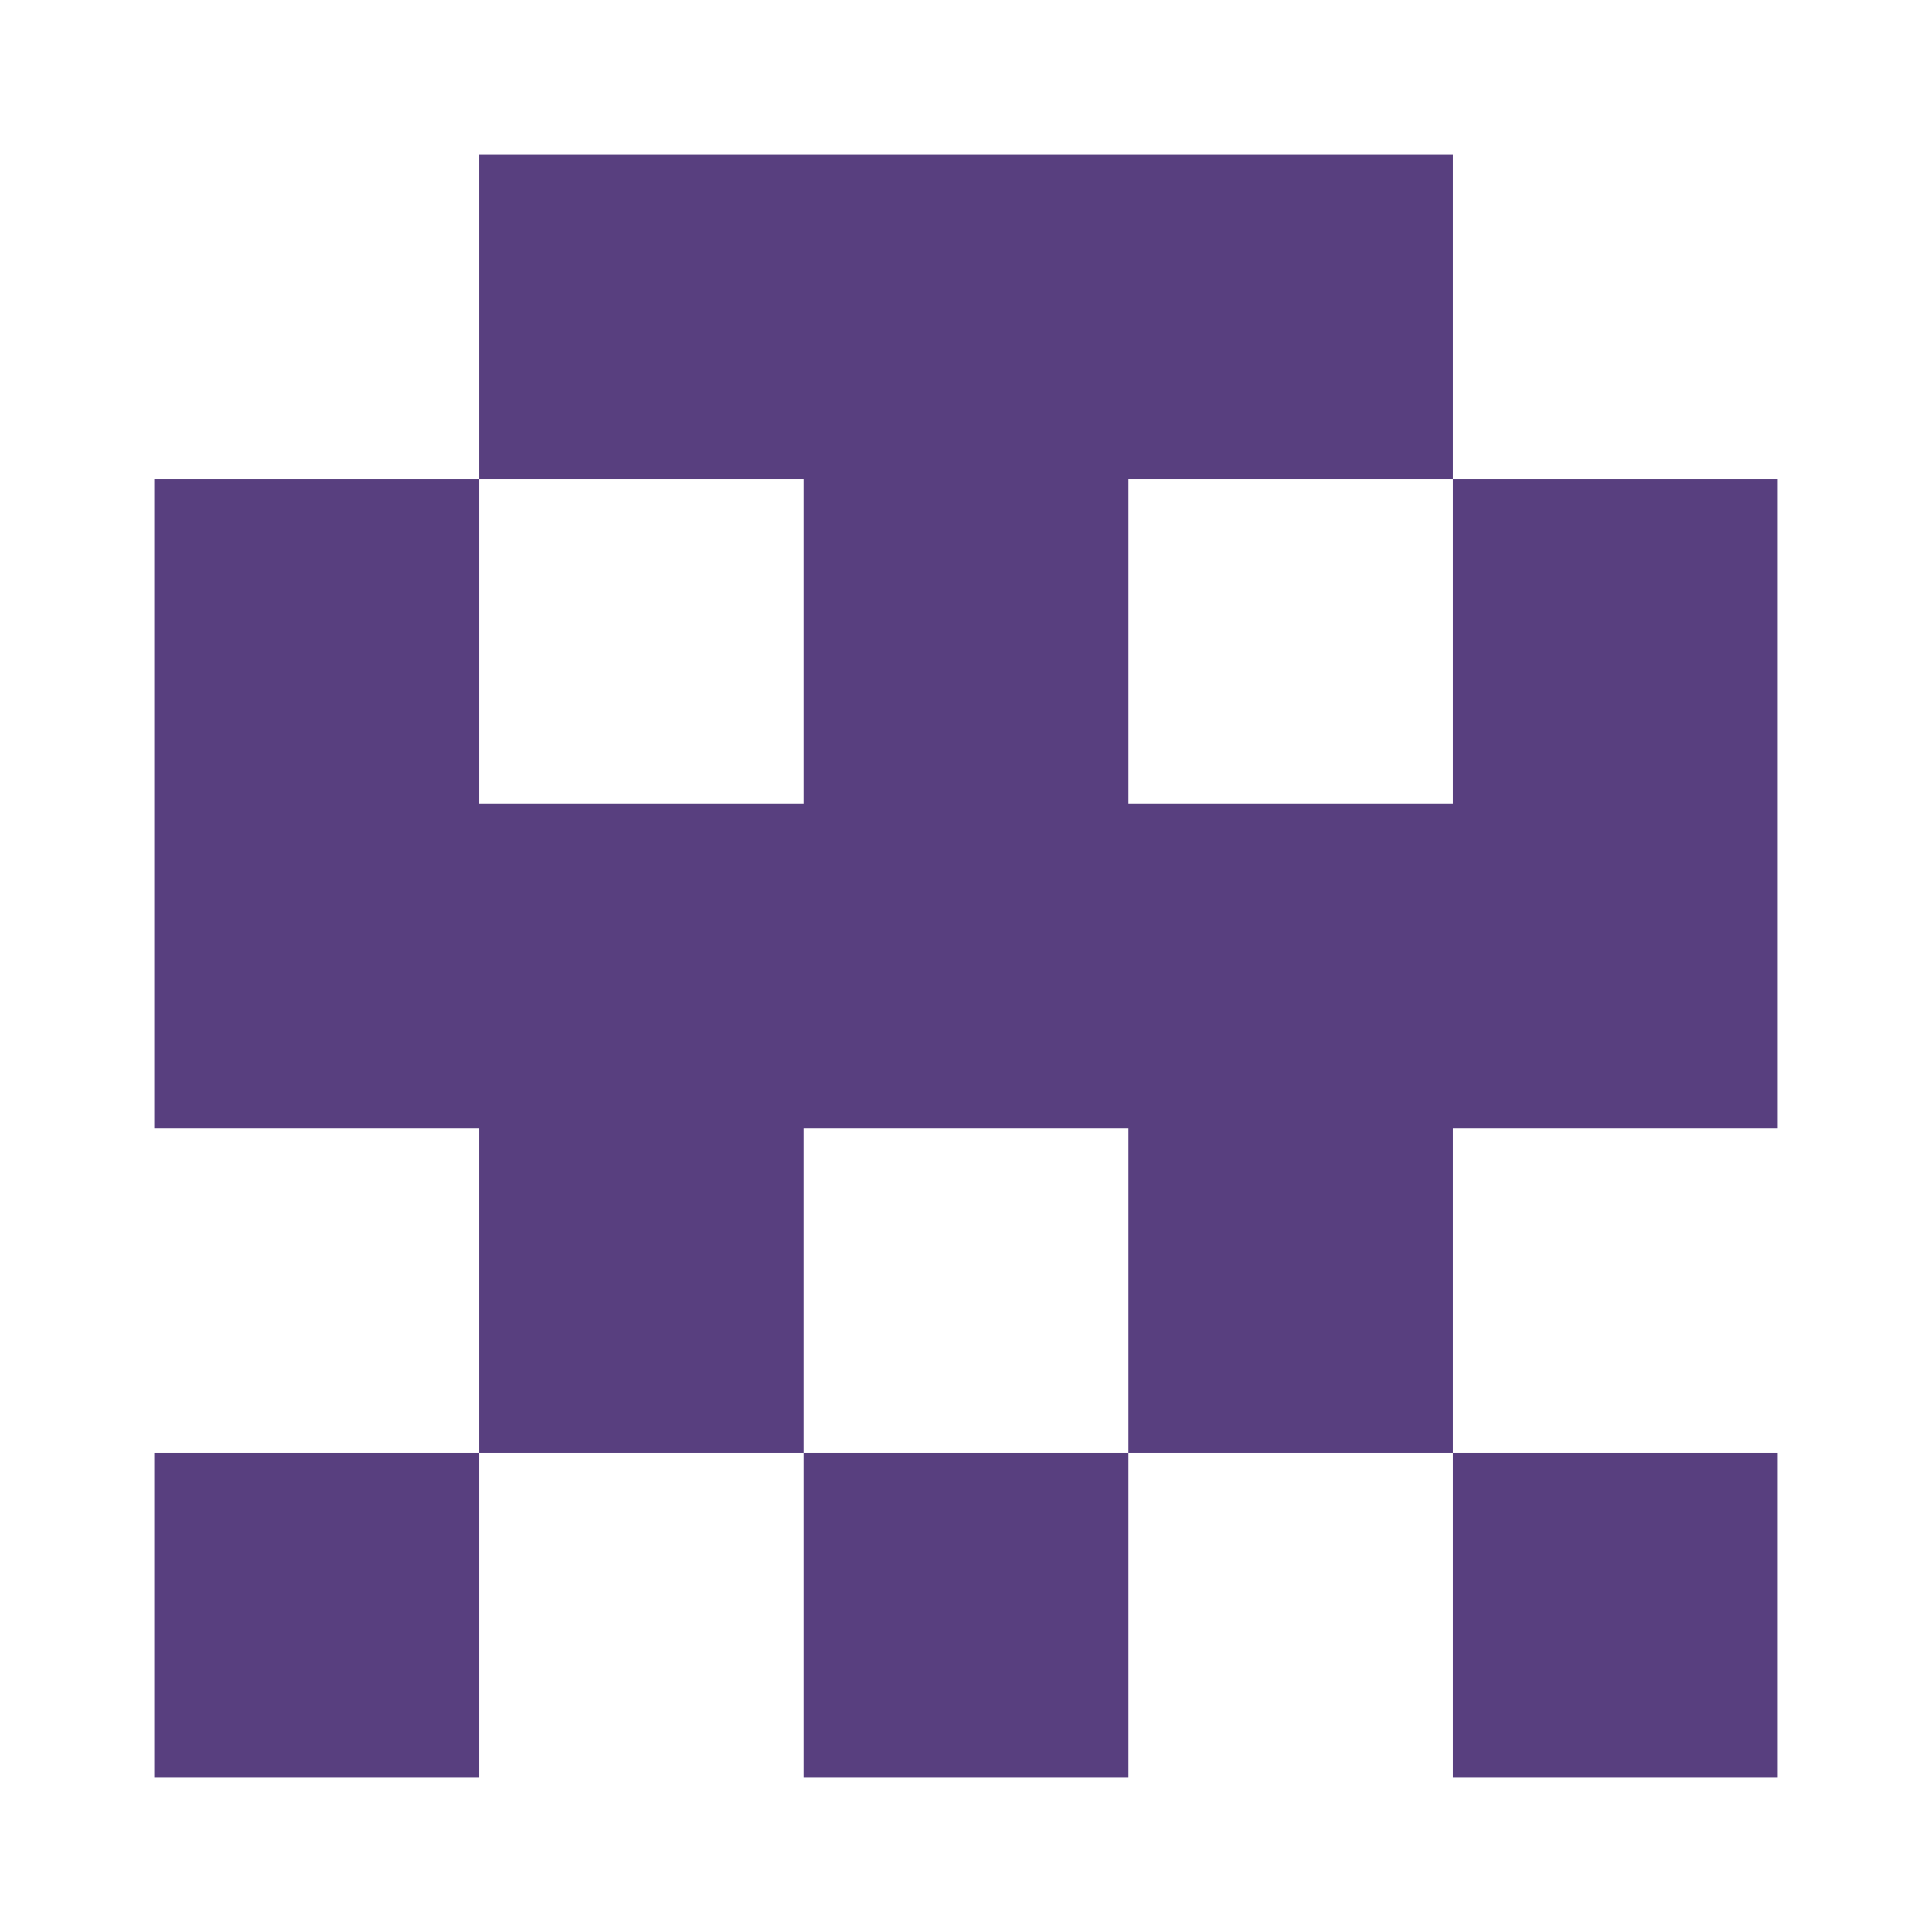
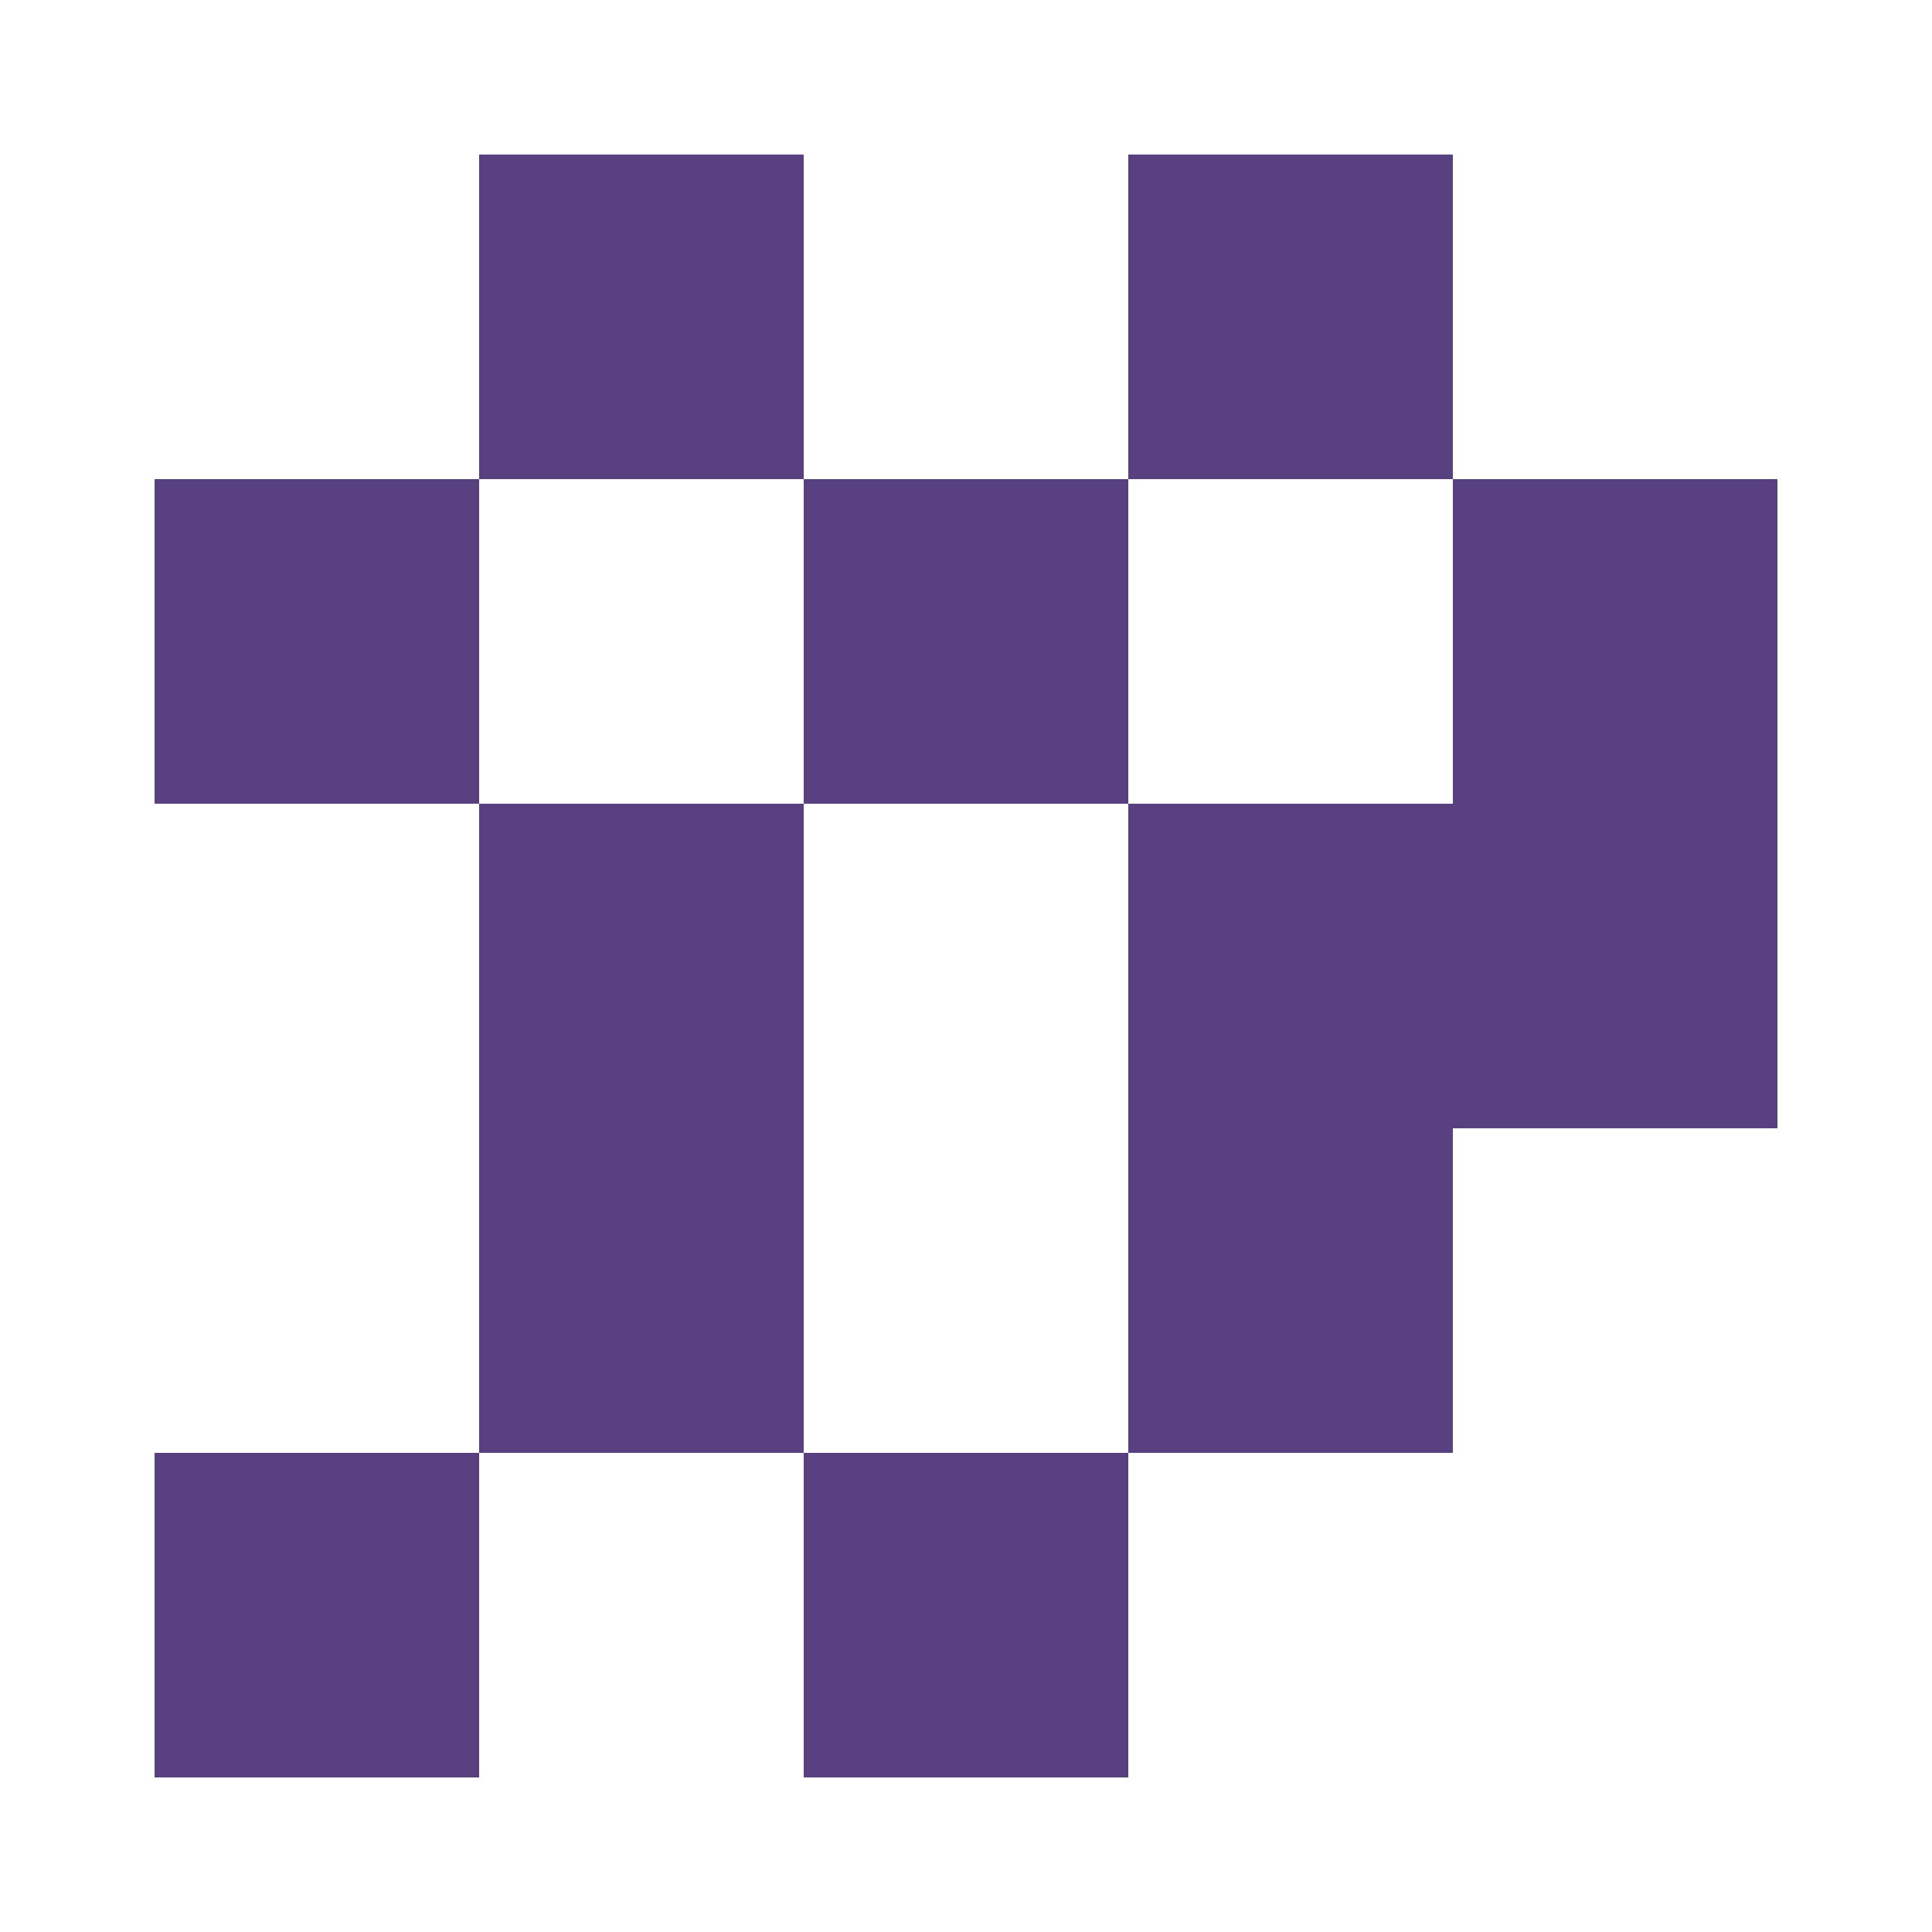
<svg xmlns="http://www.w3.org/2000/svg" width="125" height="125" viewBox="0 0 125 125" role="img" aria-label="Avatar">
  <rect x="31" y="10" width="21" height="21" fill="#583f7f" />
-   <rect x="52" y="10" width="21" height="21" fill="#583f7f" />
  <rect x="73" y="10" width="21" height="21" fill="#583f7f" />
  <rect x="10" y="31" width="21" height="21" fill="#583f7f" />
  <rect x="52" y="31" width="21" height="21" fill="#583f7f" />
  <rect x="94" y="31" width="21" height="21" fill="#583f7f" />
-   <rect x="10" y="52" width="21" height="21" fill="#583f7f" />
  <rect x="31" y="52" width="21" height="21" fill="#583f7f" />
-   <rect x="52" y="52" width="21" height="21" fill="#583f7f" />
  <rect x="73" y="52" width="21" height="21" fill="#583f7f" />
  <rect x="94" y="52" width="21" height="21" fill="#583f7f" />
  <rect x="31" y="73" width="21" height="21" fill="#583f7f" />
  <rect x="73" y="73" width="21" height="21" fill="#583f7f" />
  <rect x="10" y="94" width="21" height="21" fill="#583f7f" />
  <rect x="52" y="94" width="21" height="21" fill="#583f7f" />
-   <rect x="94" y="94" width="21" height="21" fill="#583f7f" />
</svg>